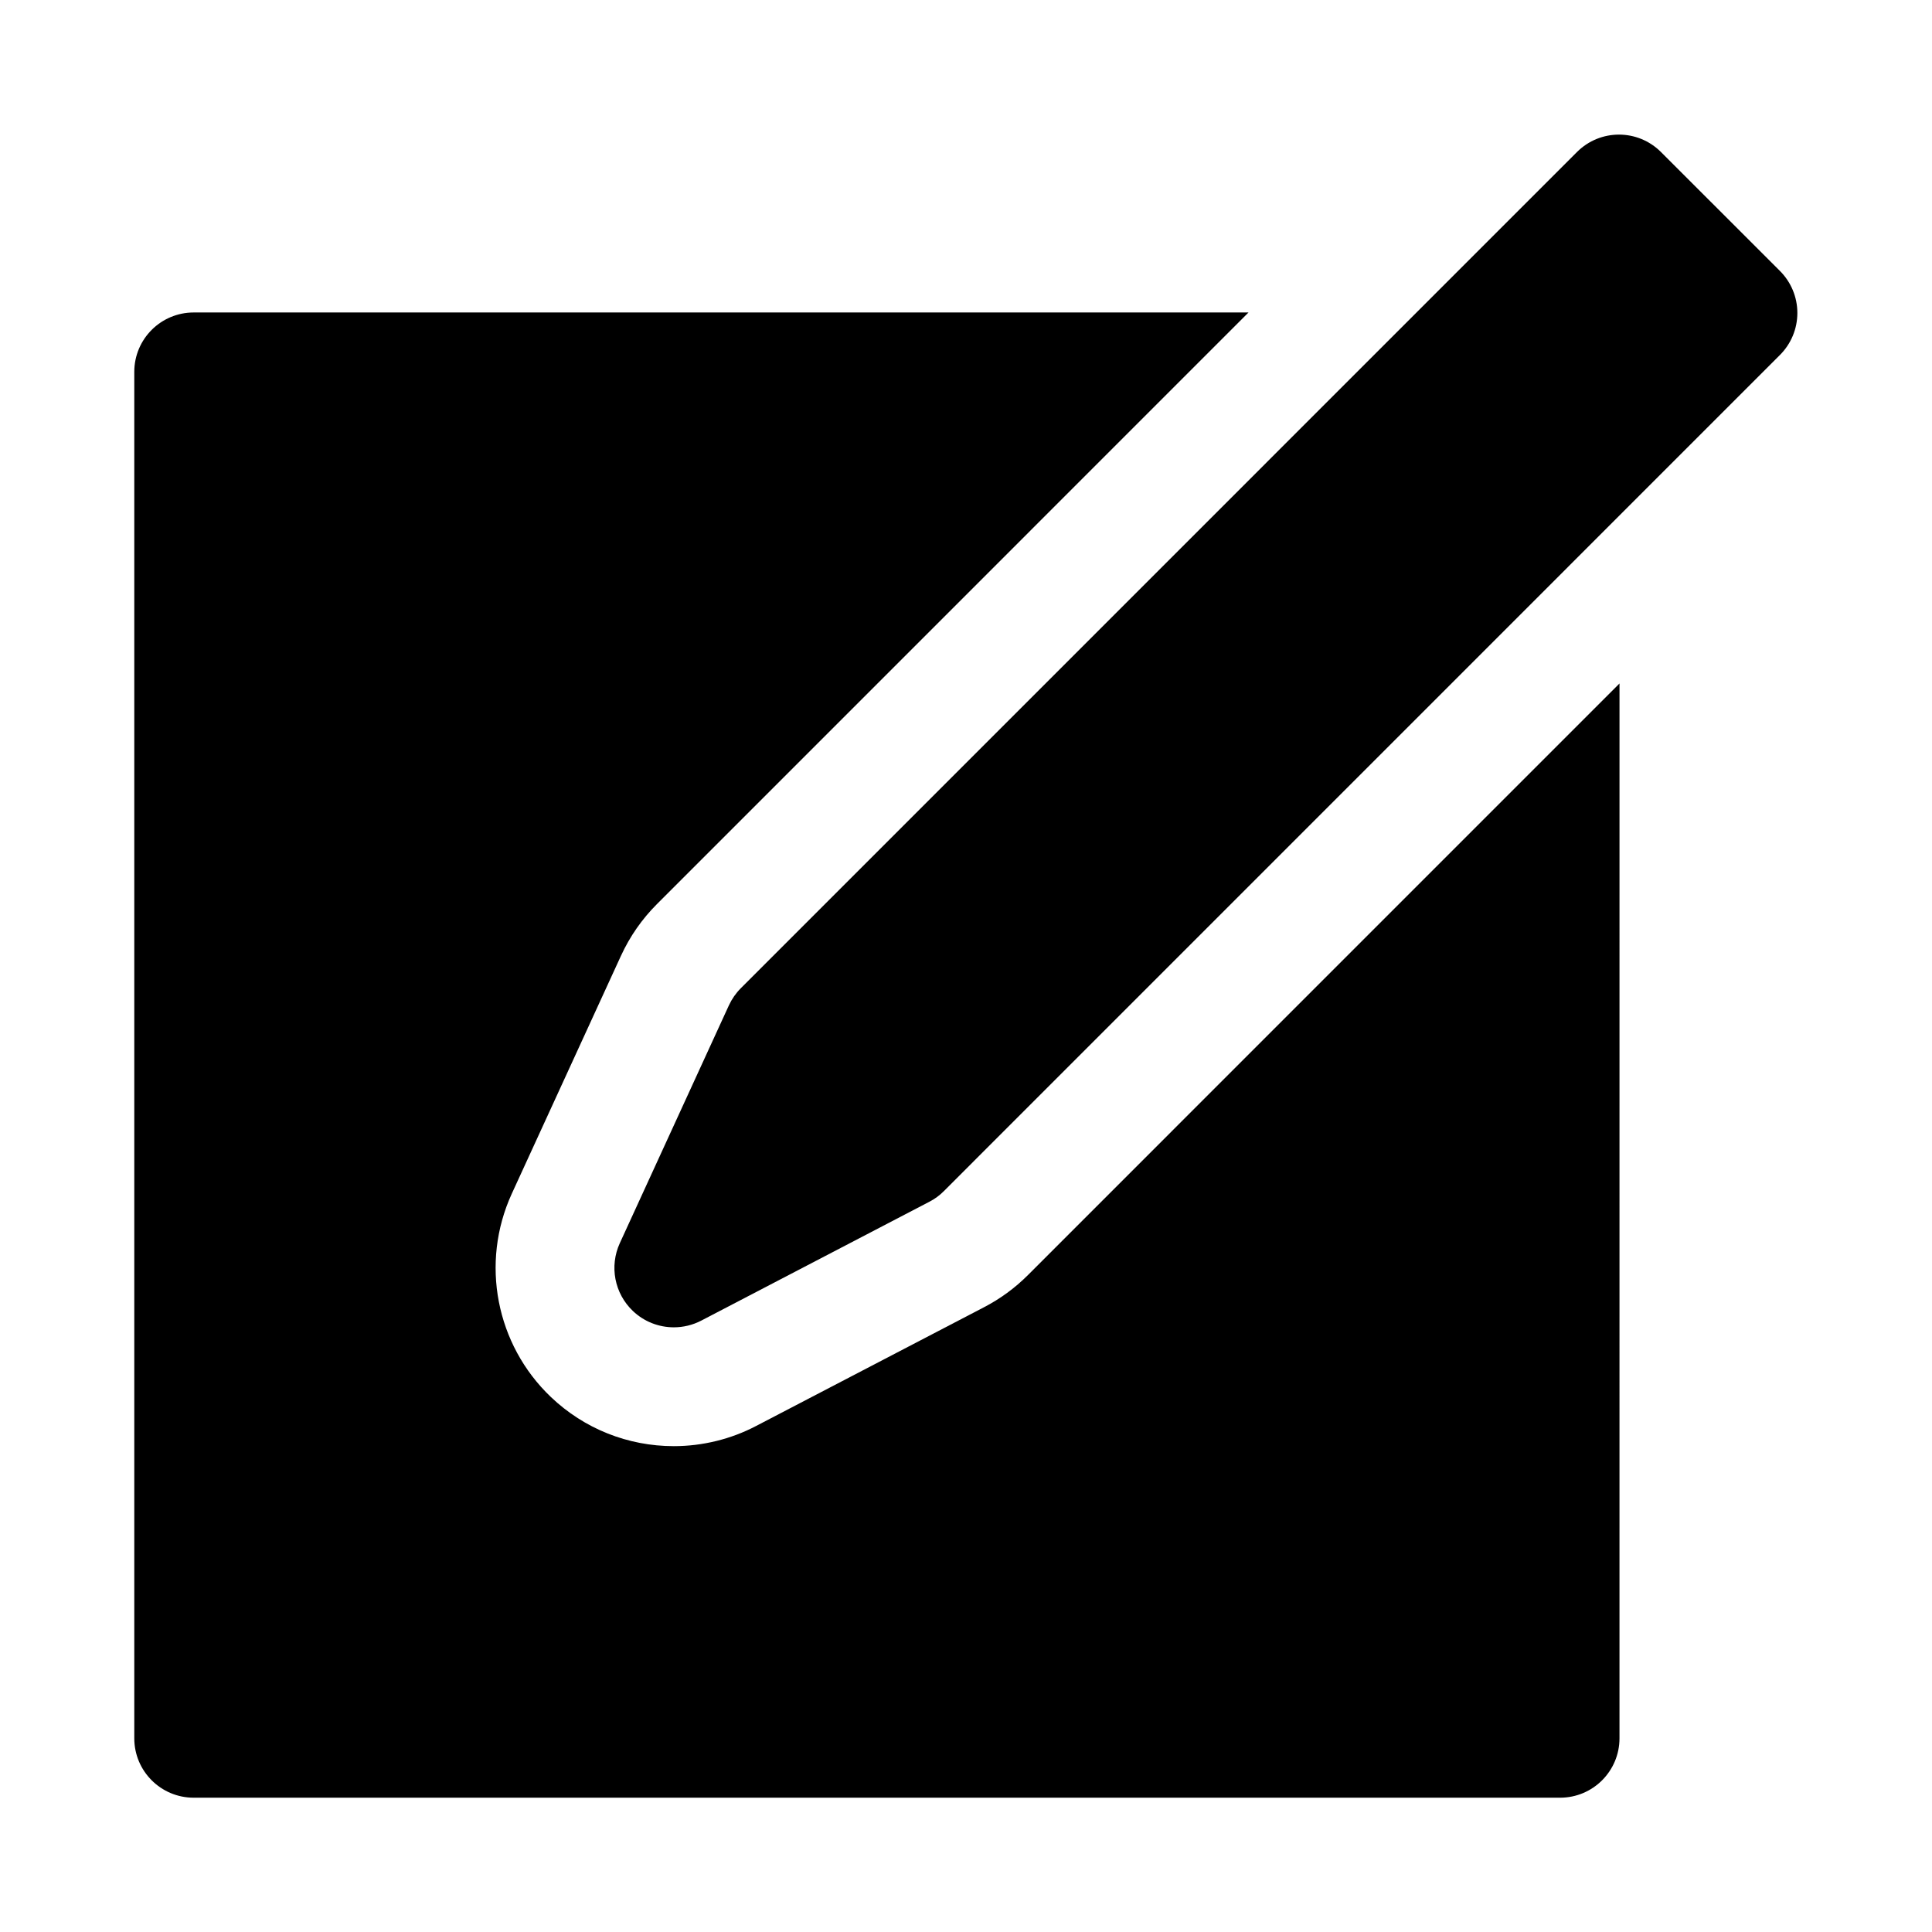
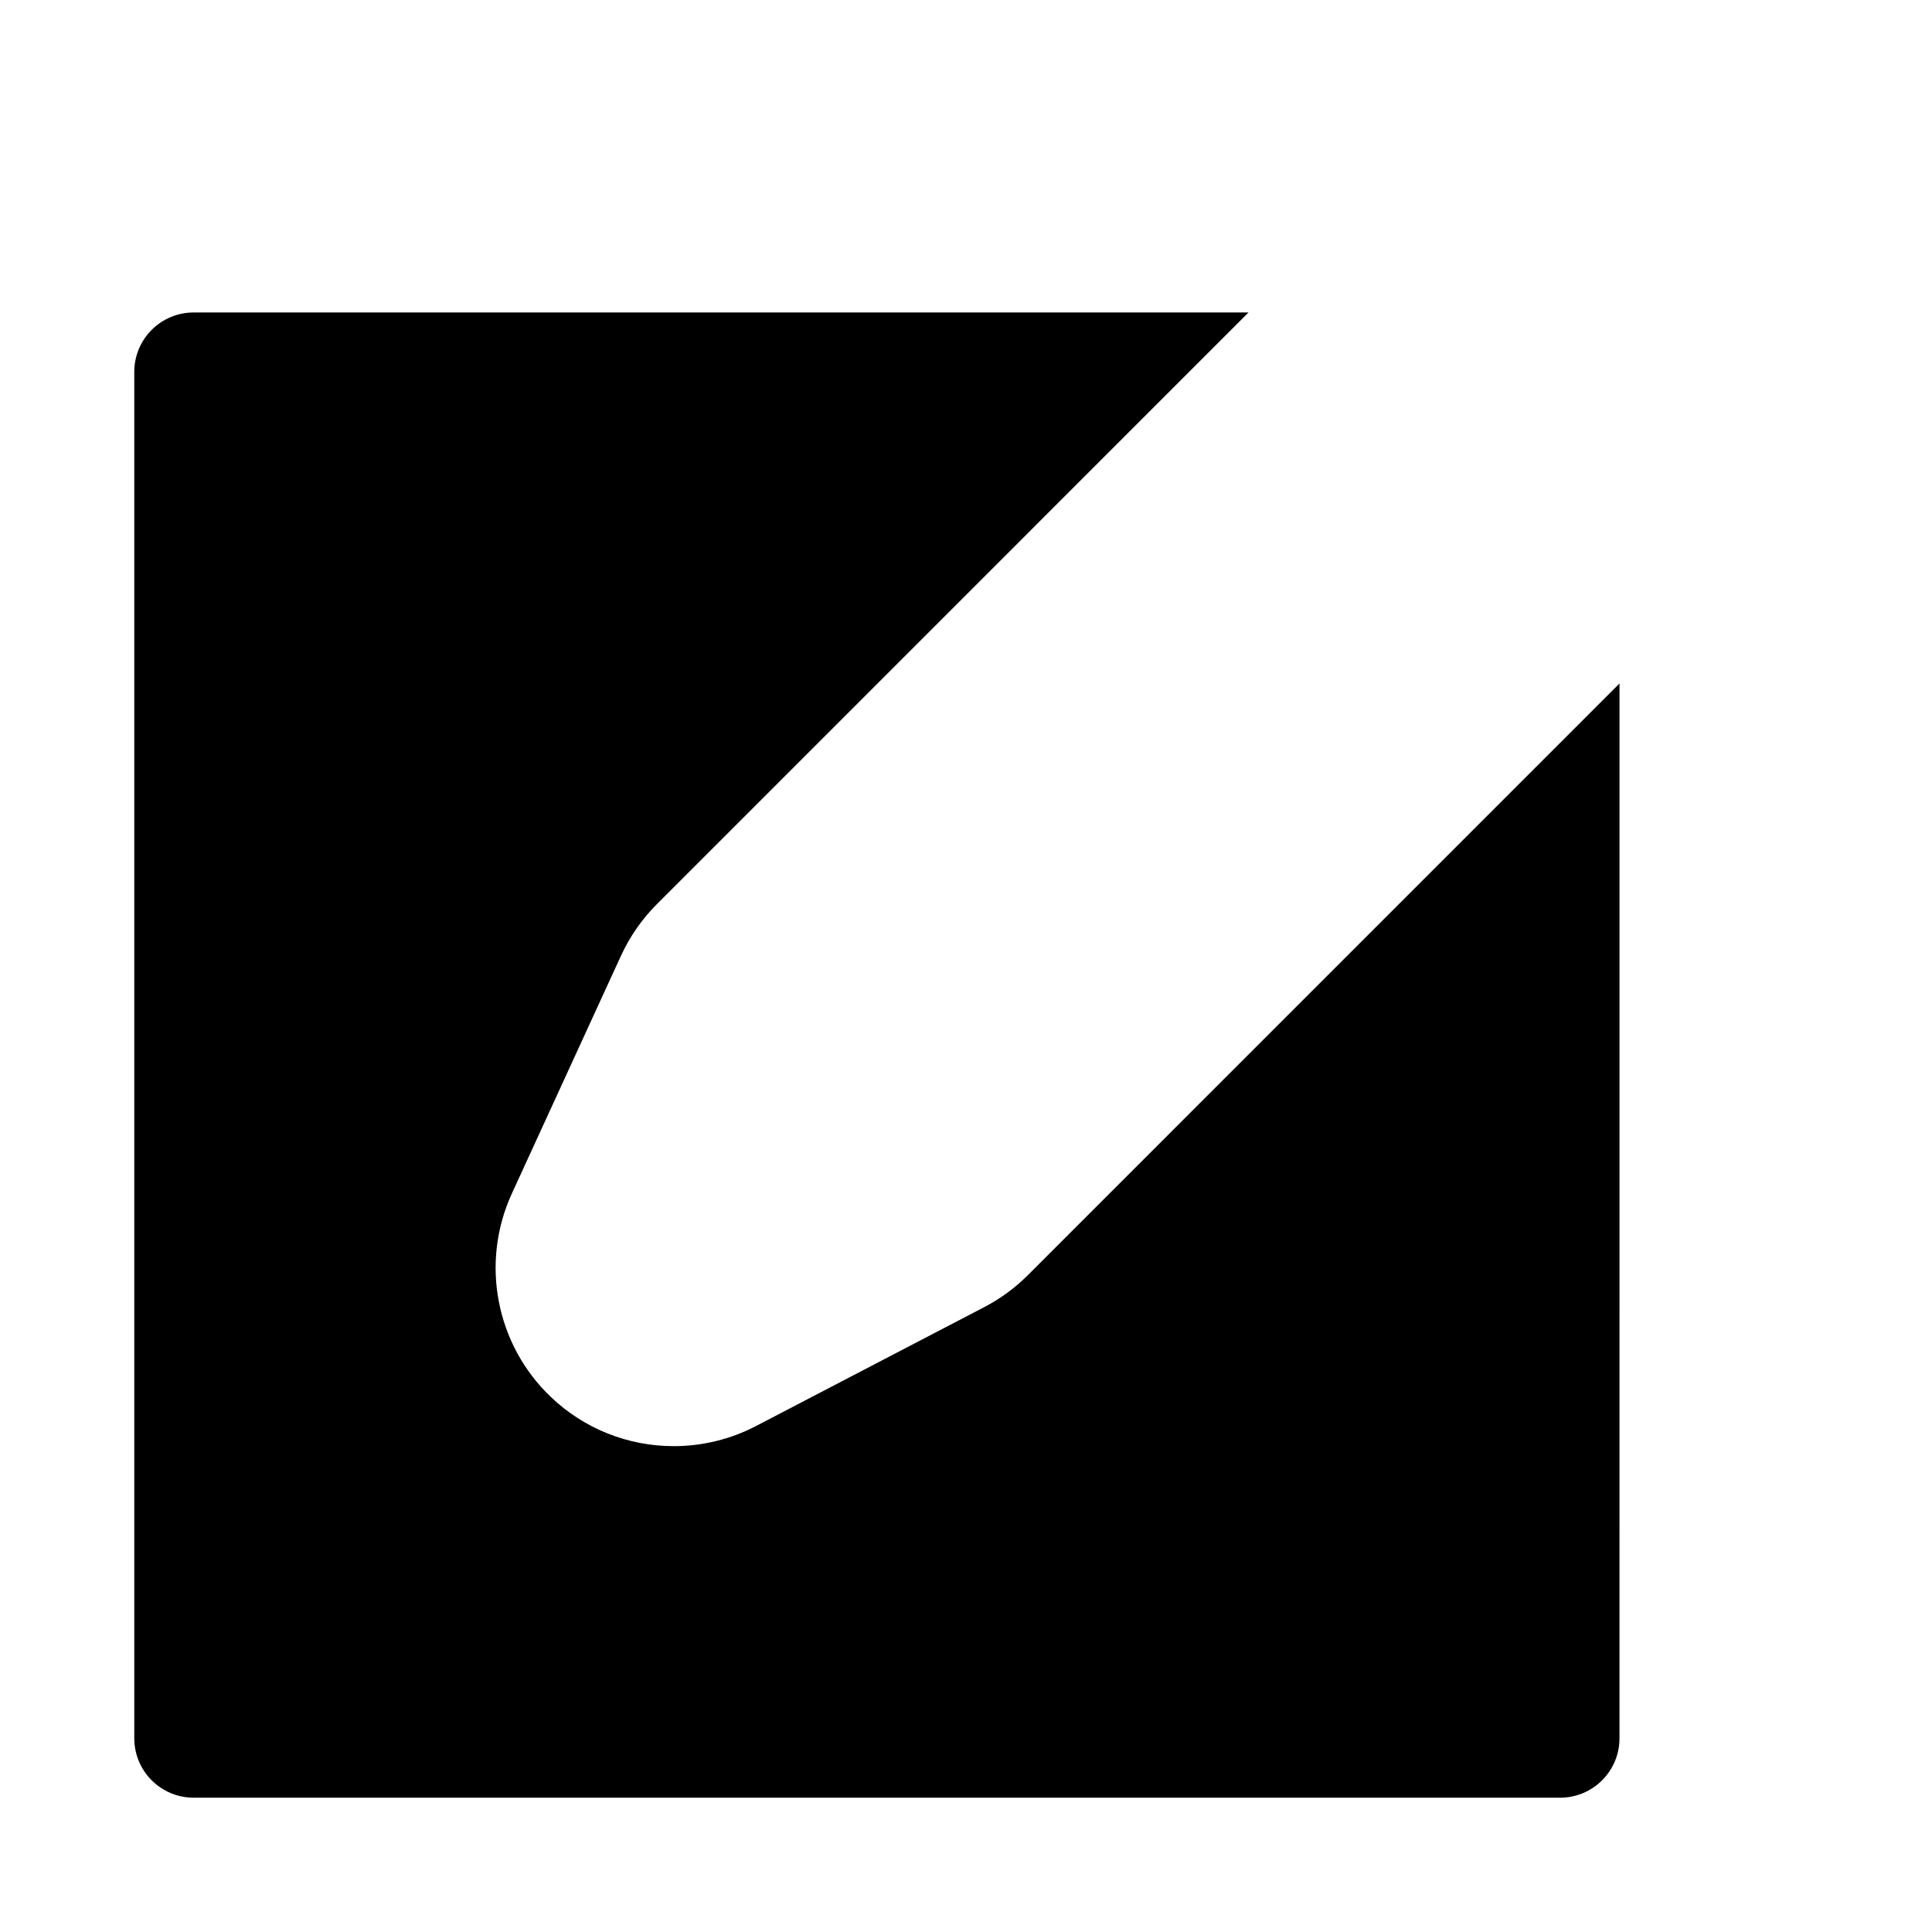
<svg xmlns="http://www.w3.org/2000/svg" fill="#000000" width="800px" height="800px" version="1.1" viewBox="144 144 512 512">
  <g>
    <path d="m416.42 481.9c-3.449 3.449-7.383 6.328-11.684 8.551l-60.348 31.441c-6.66 3.496-14.219 5.352-21.82 5.352-12.172 0-23.742-4.613-32.559-13.004-14.594-13.887-18.766-35.551-10.391-53.875l28.938-63.055c2.363-5.148 5.574-9.746 9.523-13.699l156.79-156.8h-279.54c-8.703 0-15.742 7.055-15.742 15.746v362.11c0 8.691 7.039 15.742 15.742 15.742h362.11c8.707 0 15.742-7.055 15.742-15.742l0.004-279.54z" />
-     <path d="m615.71 215.81-31.535-31.52c-6.156-6.156-16.105-6.156-22.262 0l-221.57 221.58c-1.324 1.324-2.394 2.867-3.18 4.566l-28.906 63.008c-2.801 6.125-1.418 13.336 3.465 17.98 2.992 2.852 6.894 4.328 10.848 4.328 2.473 0 4.977-0.582 7.273-1.777l60.457-31.504c1.434-0.738 2.723-1.684 3.856-2.832l221.55-221.57c2.961-2.961 4.613-6.957 4.613-11.133 0-4.168-1.652-8.168-4.613-11.129z" />
  </g>
</svg>